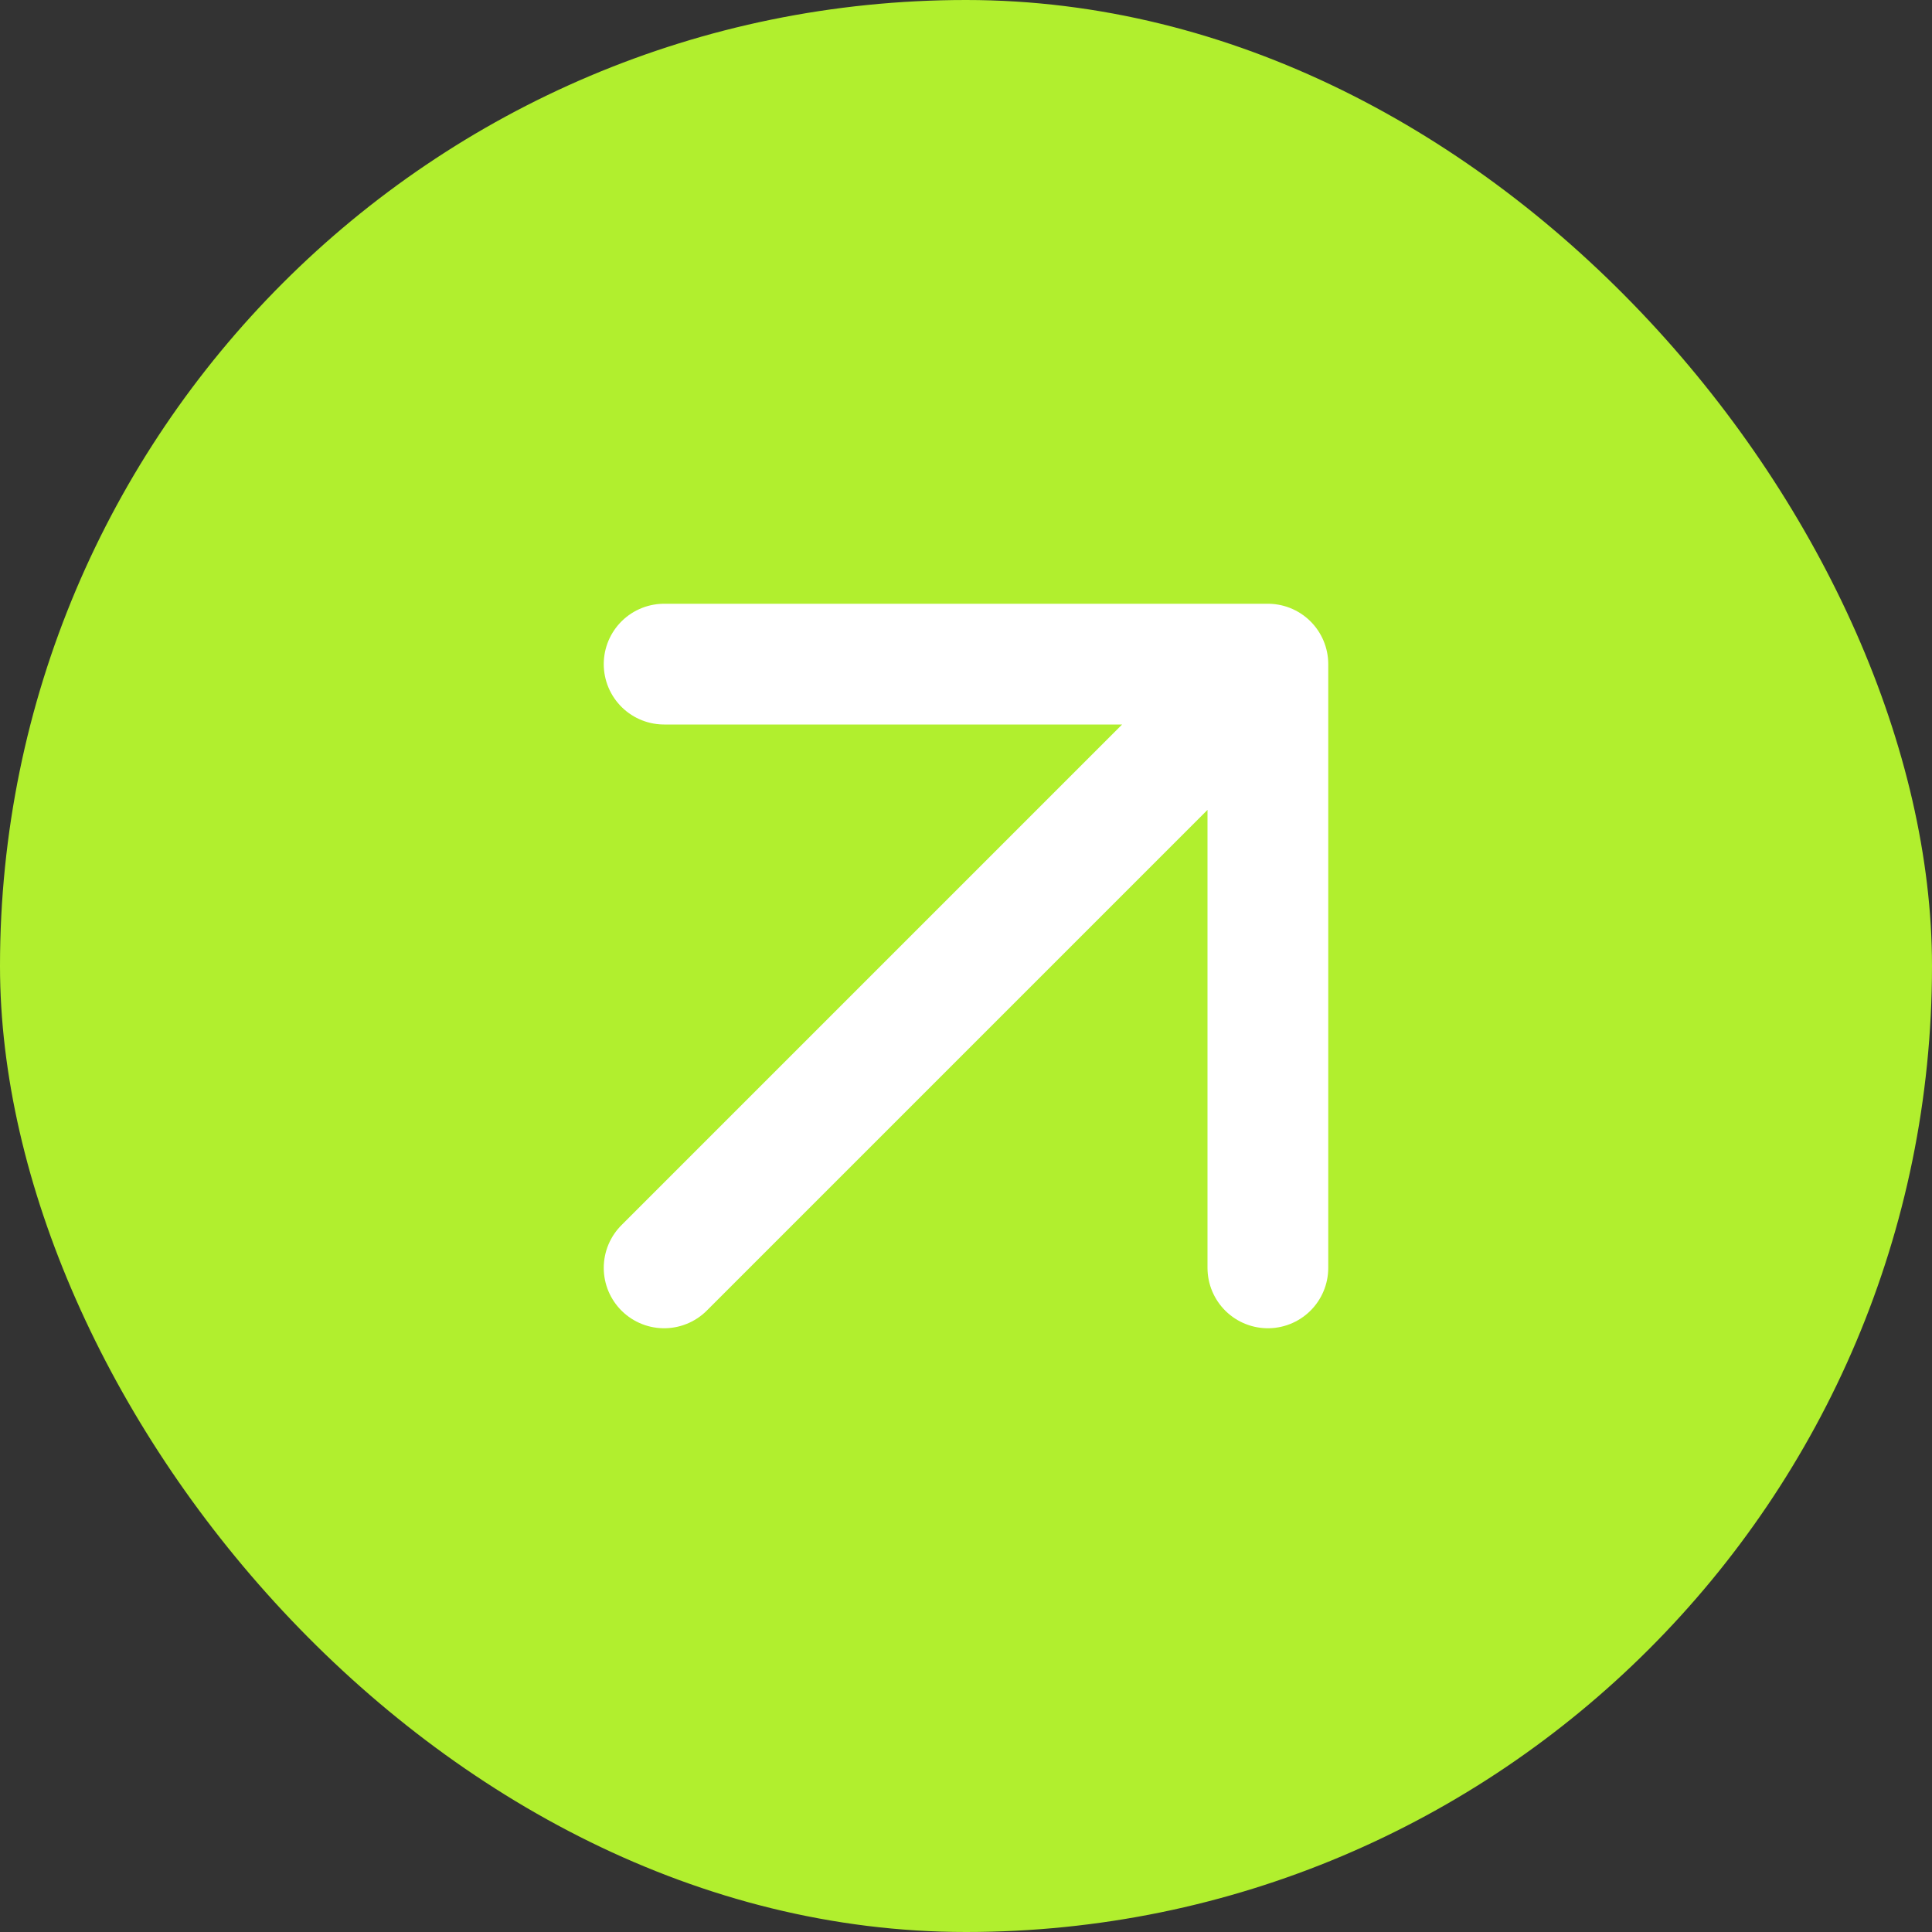
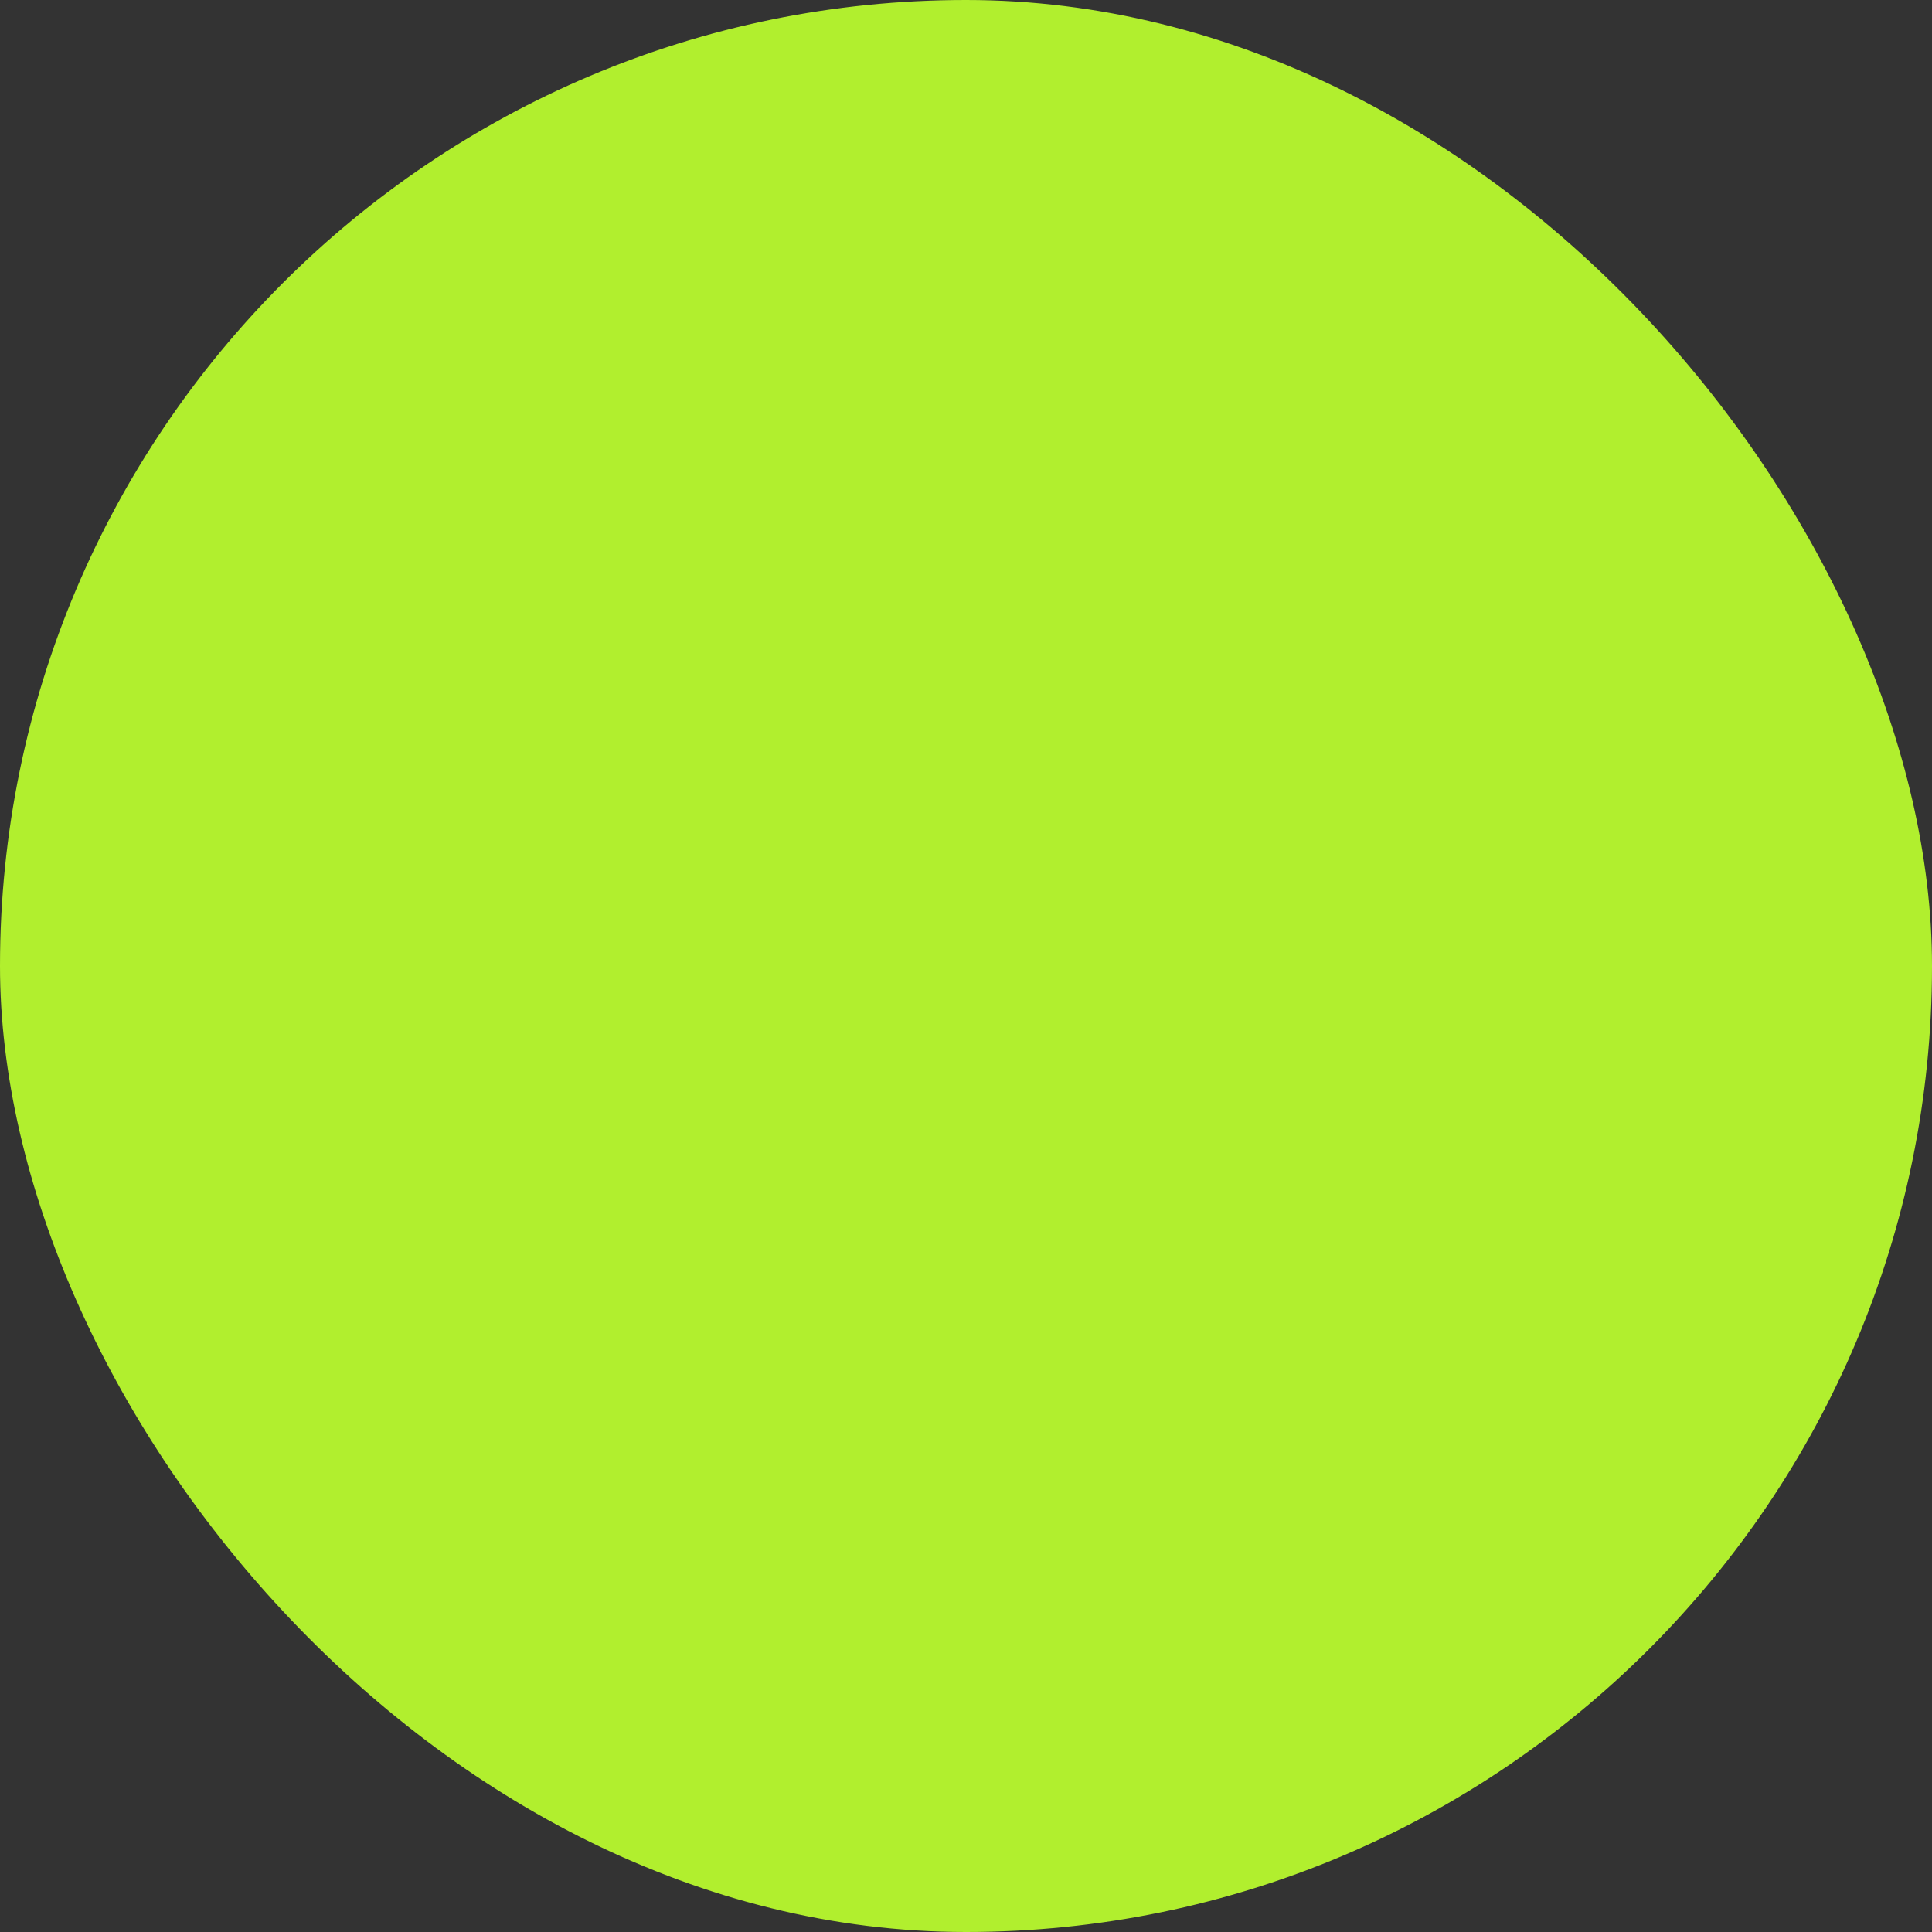
<svg xmlns="http://www.w3.org/2000/svg" width="32" height="32" viewBox="0 0 32 32" fill="none">
  <rect x="0" y="0" width="32" height="32" fill="#333333" stroke="none" />
  <rect width="32" height="32" rx="16" fill="#B1EF2E" />
-   <path d="M11 21L21 11M21 11H11M21 11V21" stroke="white" stroke-width="2" stroke-linecap="round" stroke-linejoin="round" />
</svg>